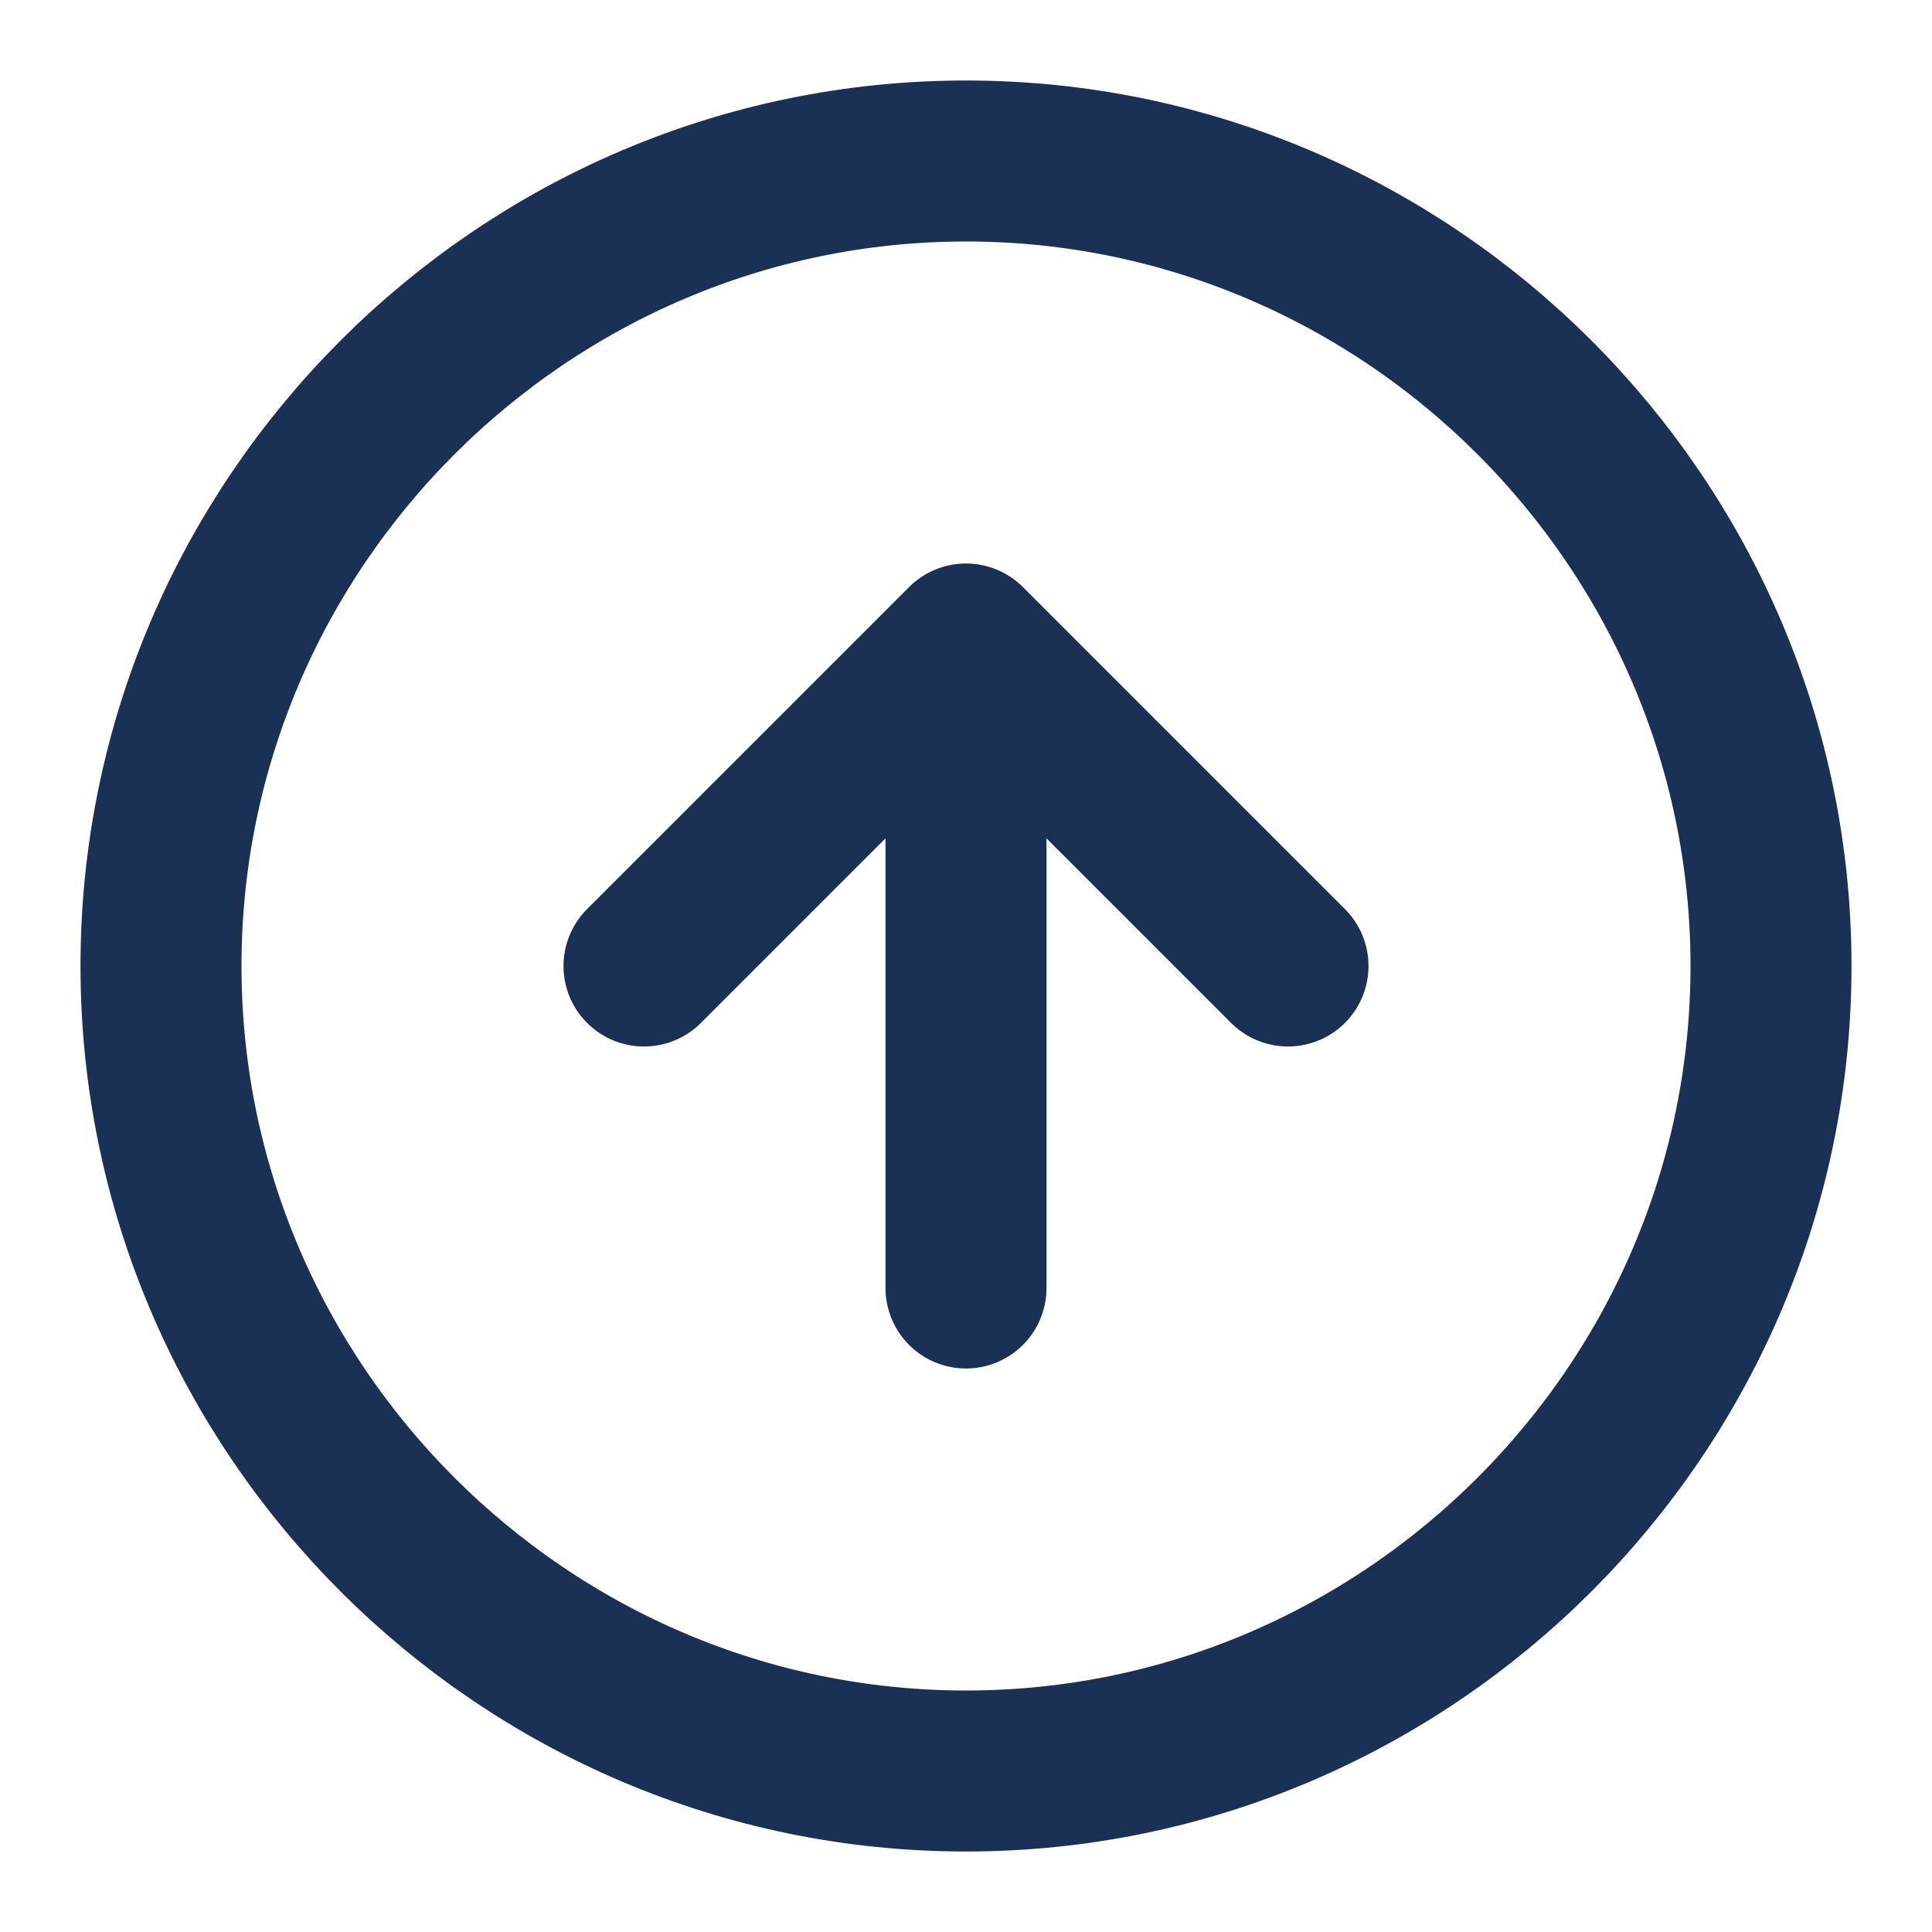
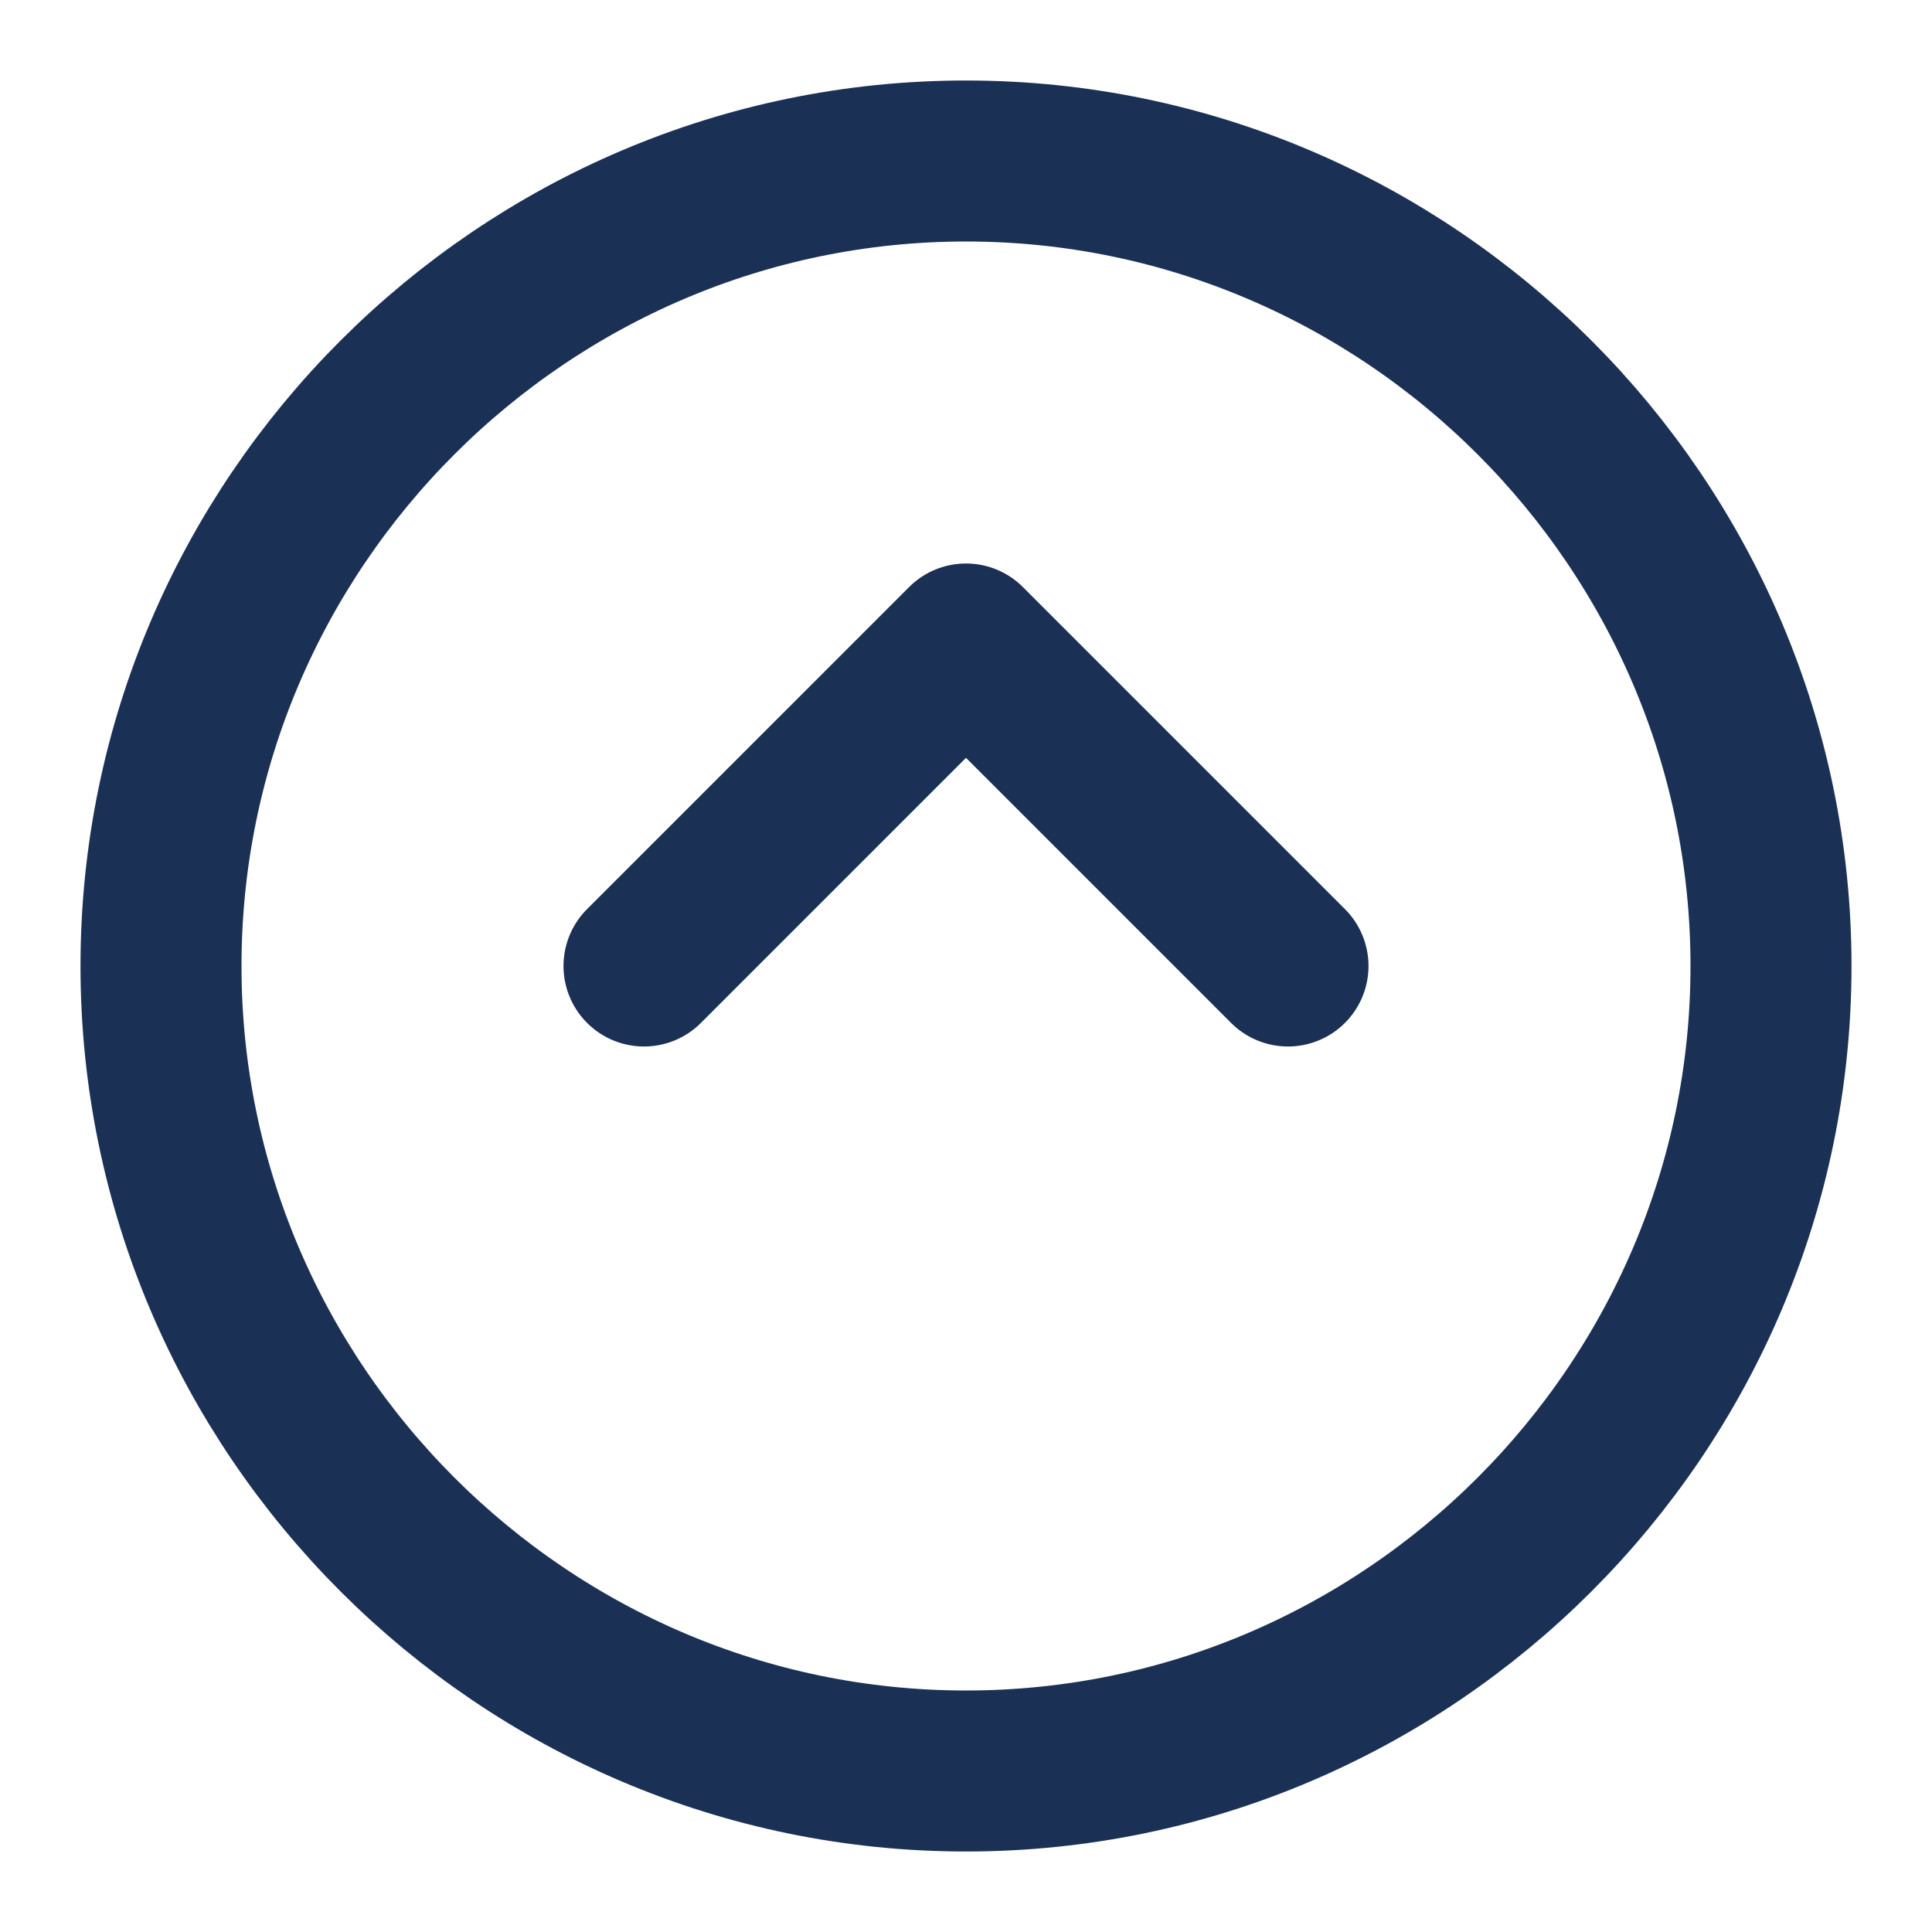
<svg xmlns="http://www.w3.org/2000/svg" version="1.1" viewBox="0 0 24 24">
  <defs>
    <style>
      .cls-1 {
        fill: none;
        stroke: #1a3055;
        stroke-linecap: round;
        stroke-linejoin: round;
        stroke-width: 2px;
      }
    </style>
  </defs>
  <g>
    <g id="Ebene_1">
-       <path class="cls-1" d="M16,12l-4-4M12,8l-4,4M12,8v8M22,12c0,5.5-4.5,10-10,10S2,17.5,2,12,6.5,2,12,2s10,4.5,10,10Z" />
+       <path class="cls-1" d="M16,12l-4-4M12,8l-4,4M12,8M22,12c0,5.5-4.5,10-10,10S2,17.5,2,12,6.5,2,12,2s10,4.5,10,10Z" />
    </g>
  </g>
</svg>